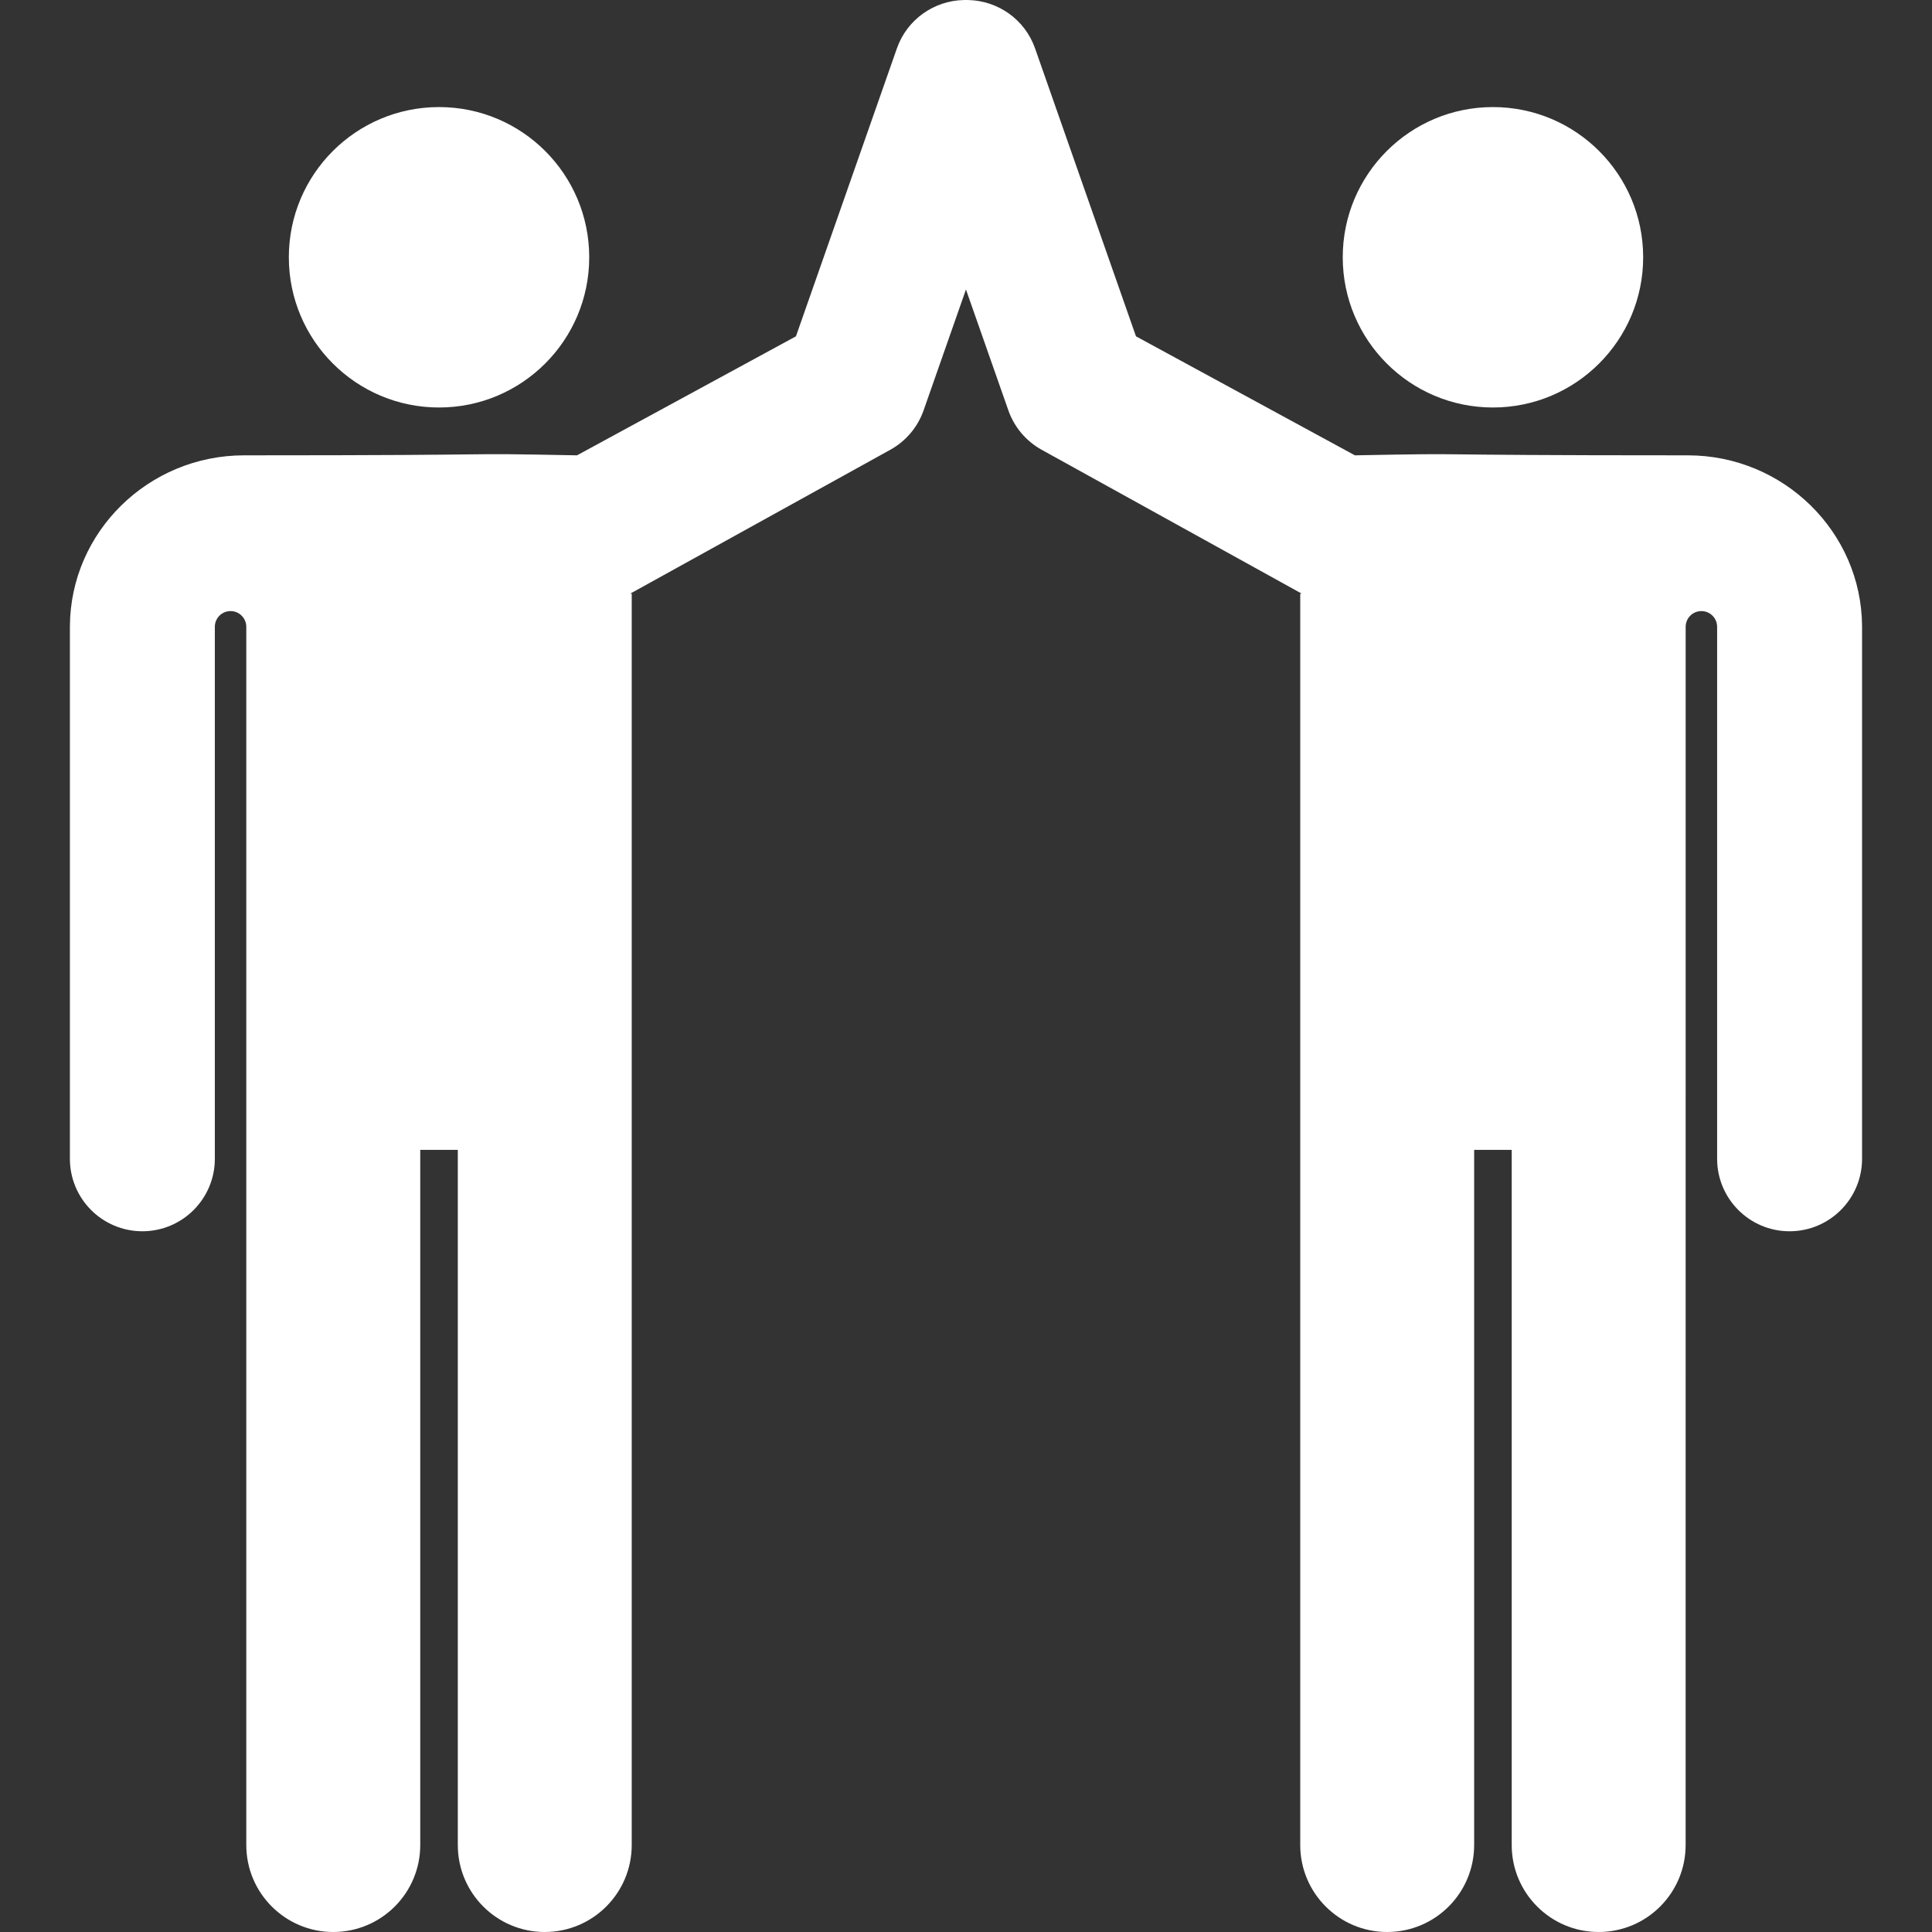
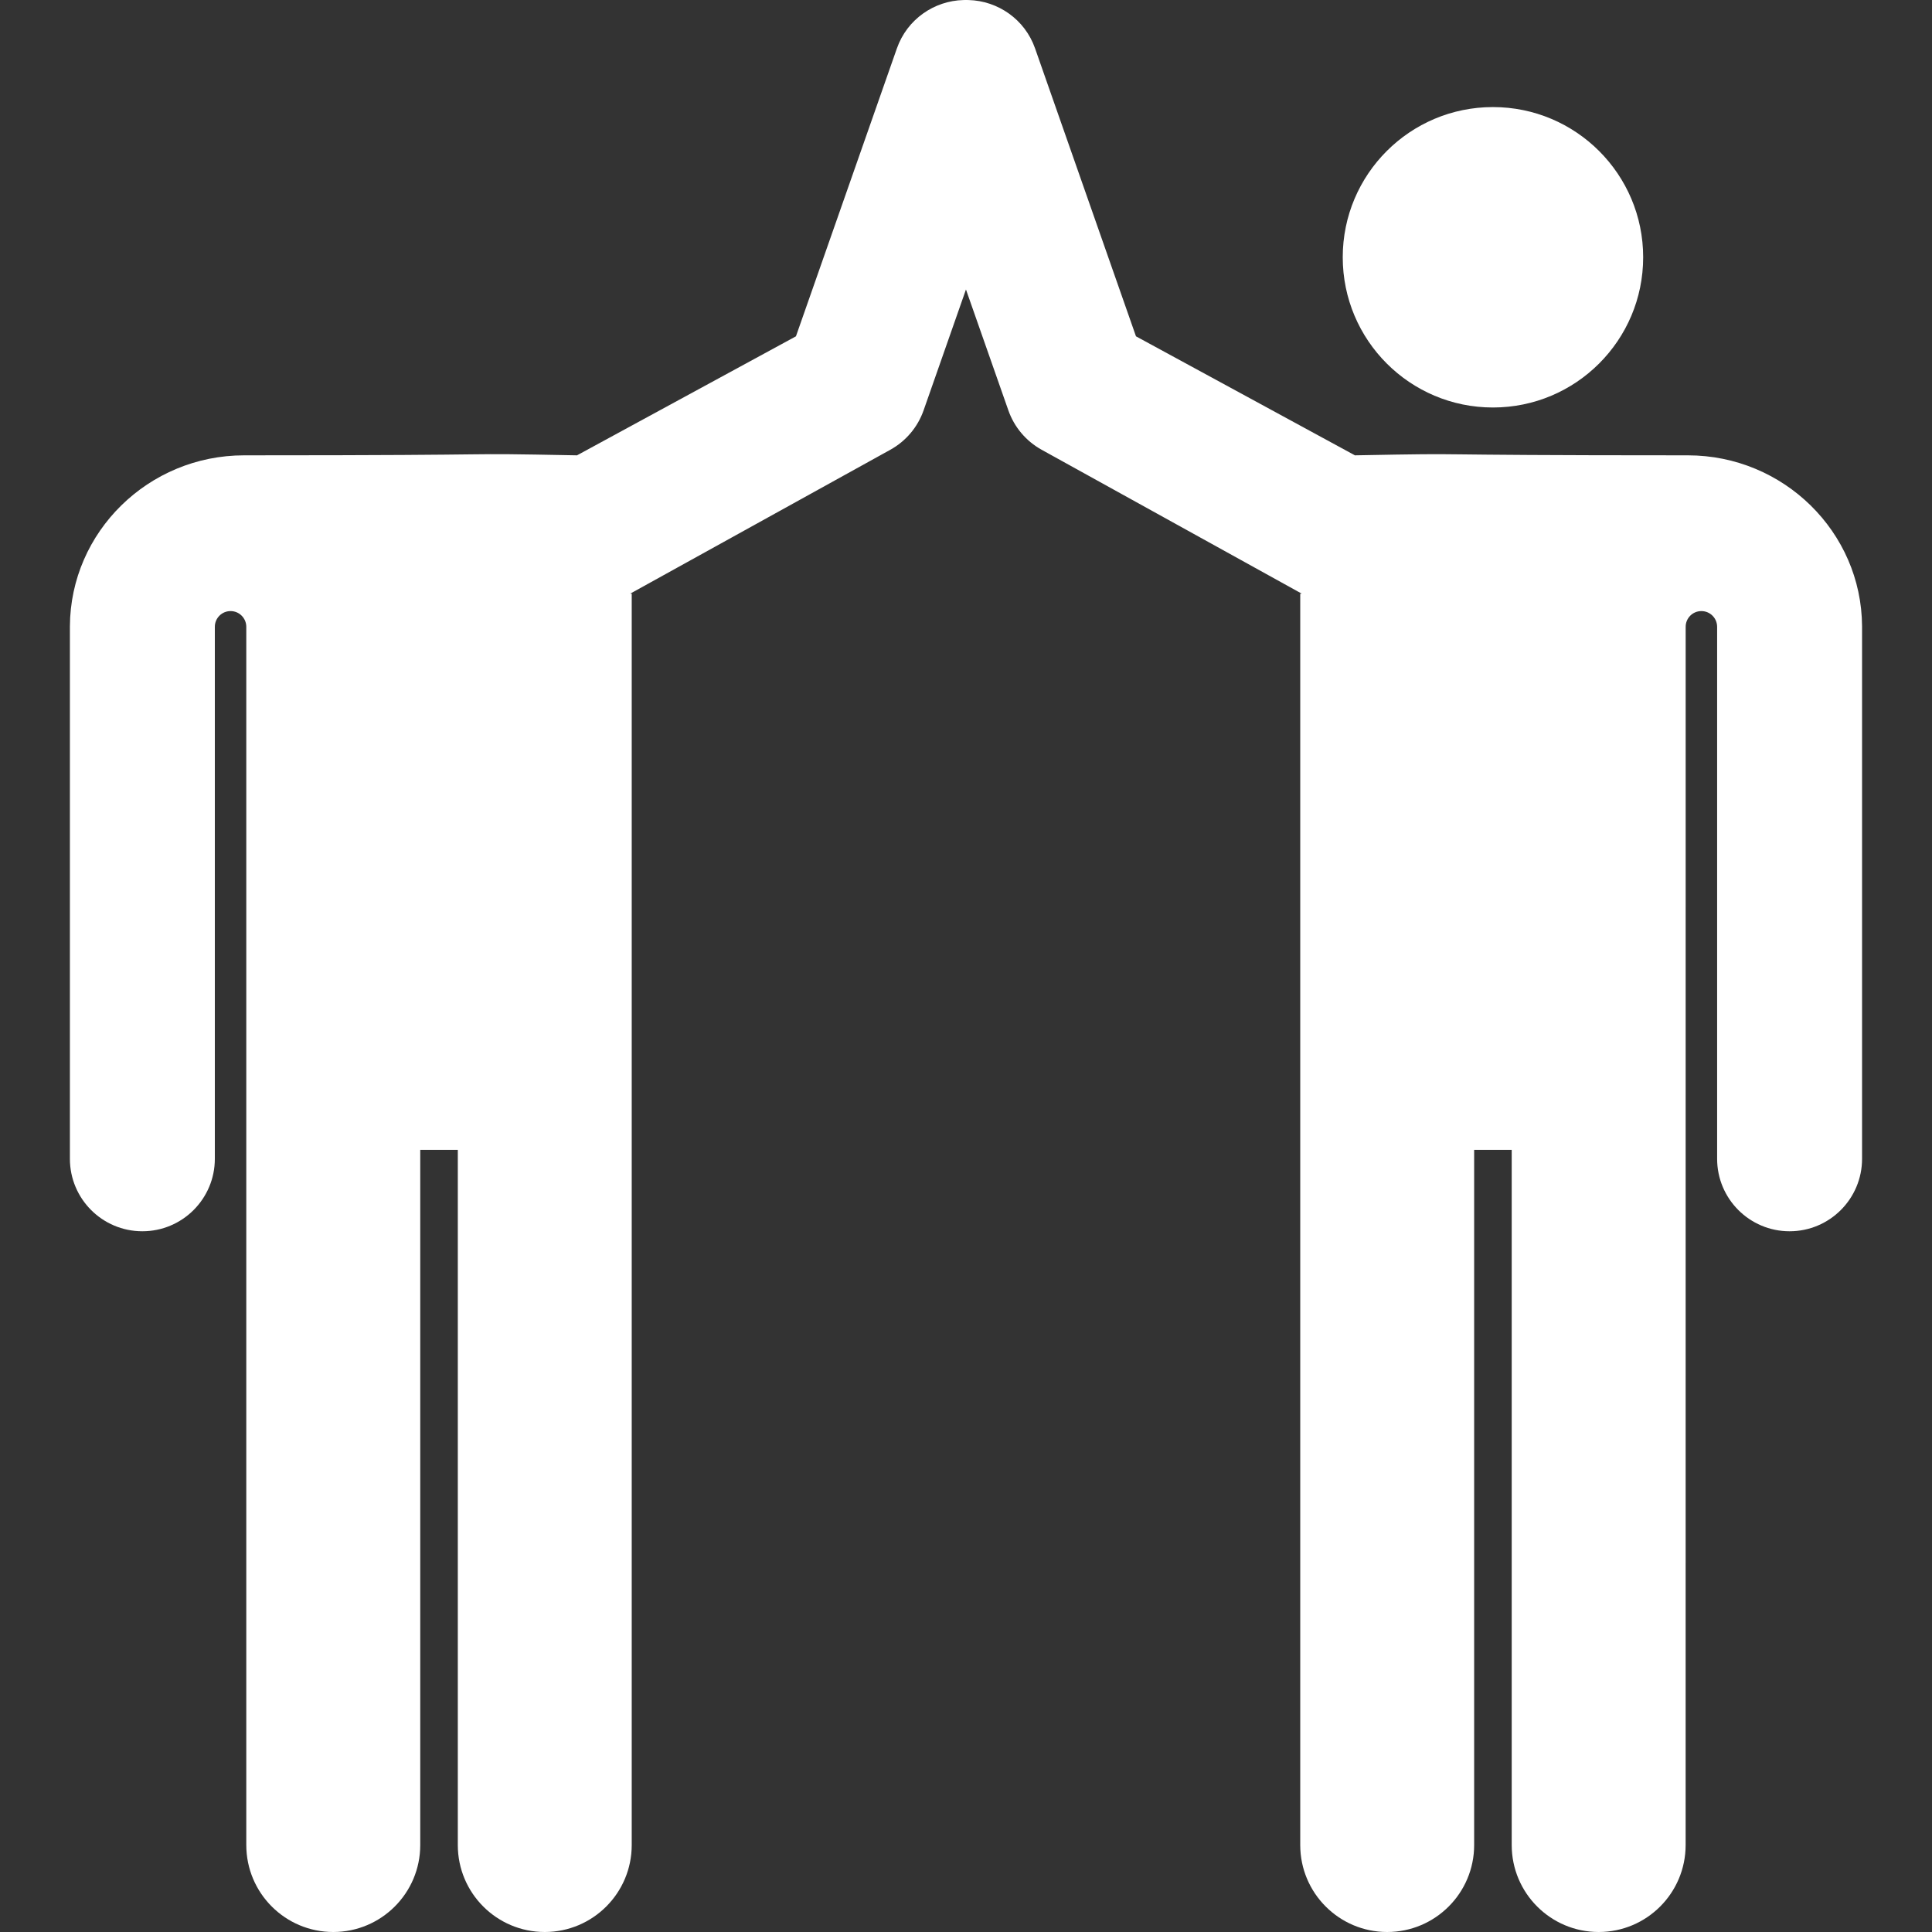
<svg xmlns="http://www.w3.org/2000/svg" width="50" height="50" viewBox="0 0 50 50" fill="none">
  <rect x="0" y="0" width="50" height="50" fill="#333333" stroke="none" />
-   <path d="M11.362 10.546C13.509 10.546 15.249 8.805 15.249 6.658C15.249 4.511 13.509 2.771 11.362 2.771C9.215 2.771 7.475 4.511 7.475 6.658C7.475 8.805 9.215 10.546 11.362 10.546Z" fill="white" />
  <path d="M43.682 11.784C35.946 11.784 38.605 11.717 35.065 11.784L29.399 8.704L26.788 1.254C26.523 0.497 25.822 0.02 25.065 0.001C25.043 -9.76563e-05 25.021 0 24.999 0C24.977 0 24.955 -9.76563e-05 24.933 0.001C24.177 0.02 23.476 0.497 23.211 1.254L20.599 8.704L14.933 11.784C11.394 11.716 14.053 11.784 6.316 11.784C3.843 11.784 1.821 13.765 1.809 16.21V29.989C1.809 31.025 2.648 31.865 3.684 31.865C4.72 31.865 5.56 31.025 5.56 29.989V16.219C5.56 16.219 5.56 16.219 5.56 16.219C5.561 15.995 5.744 15.814 5.968 15.815C6.192 15.815 6.373 15.997 6.374 16.221L6.374 47.749C6.374 48.992 7.382 50 8.625 50C9.868 50 10.876 48.992 10.876 47.749V29.759H11.848V47.749C11.848 48.992 12.855 50 14.098 50C15.341 50 16.349 48.992 16.349 47.749C16.349 30.326 16.349 32.783 16.349 15.365C16.349 15.365 16.308 15.365 16.309 15.364L23.041 11.64C23.444 11.417 23.751 11.054 23.903 10.619L24.999 7.492L26.096 10.619C26.248 11.054 26.555 11.417 26.958 11.64L33.69 15.364C33.69 15.365 33.65 15.365 33.65 15.365C33.65 32.784 33.65 30.326 33.65 47.749C33.65 48.992 34.657 50 35.9 50C37.143 50 38.151 48.992 38.151 47.749V29.759H39.123V47.749C39.123 48.992 40.13 50 41.373 50C42.617 50 43.624 48.992 43.624 47.749L43.625 16.222C43.625 15.997 43.806 15.815 44.031 15.815C44.255 15.814 44.437 15.995 44.439 16.219C44.439 16.219 44.439 16.219 44.439 16.219V29.989C44.439 31.025 45.278 31.865 46.314 31.865C47.35 31.865 48.19 31.025 48.19 29.989V16.21C48.178 13.765 46.155 11.784 43.682 11.784Z" fill="white" />
  <path d="M38.637 10.546C40.784 10.546 42.525 8.805 42.525 6.658C42.525 4.511 40.784 2.771 38.637 2.771C36.49 2.771 34.75 4.511 34.75 6.658C34.75 8.805 36.49 10.546 38.637 10.546Z" fill="white" />
</svg>